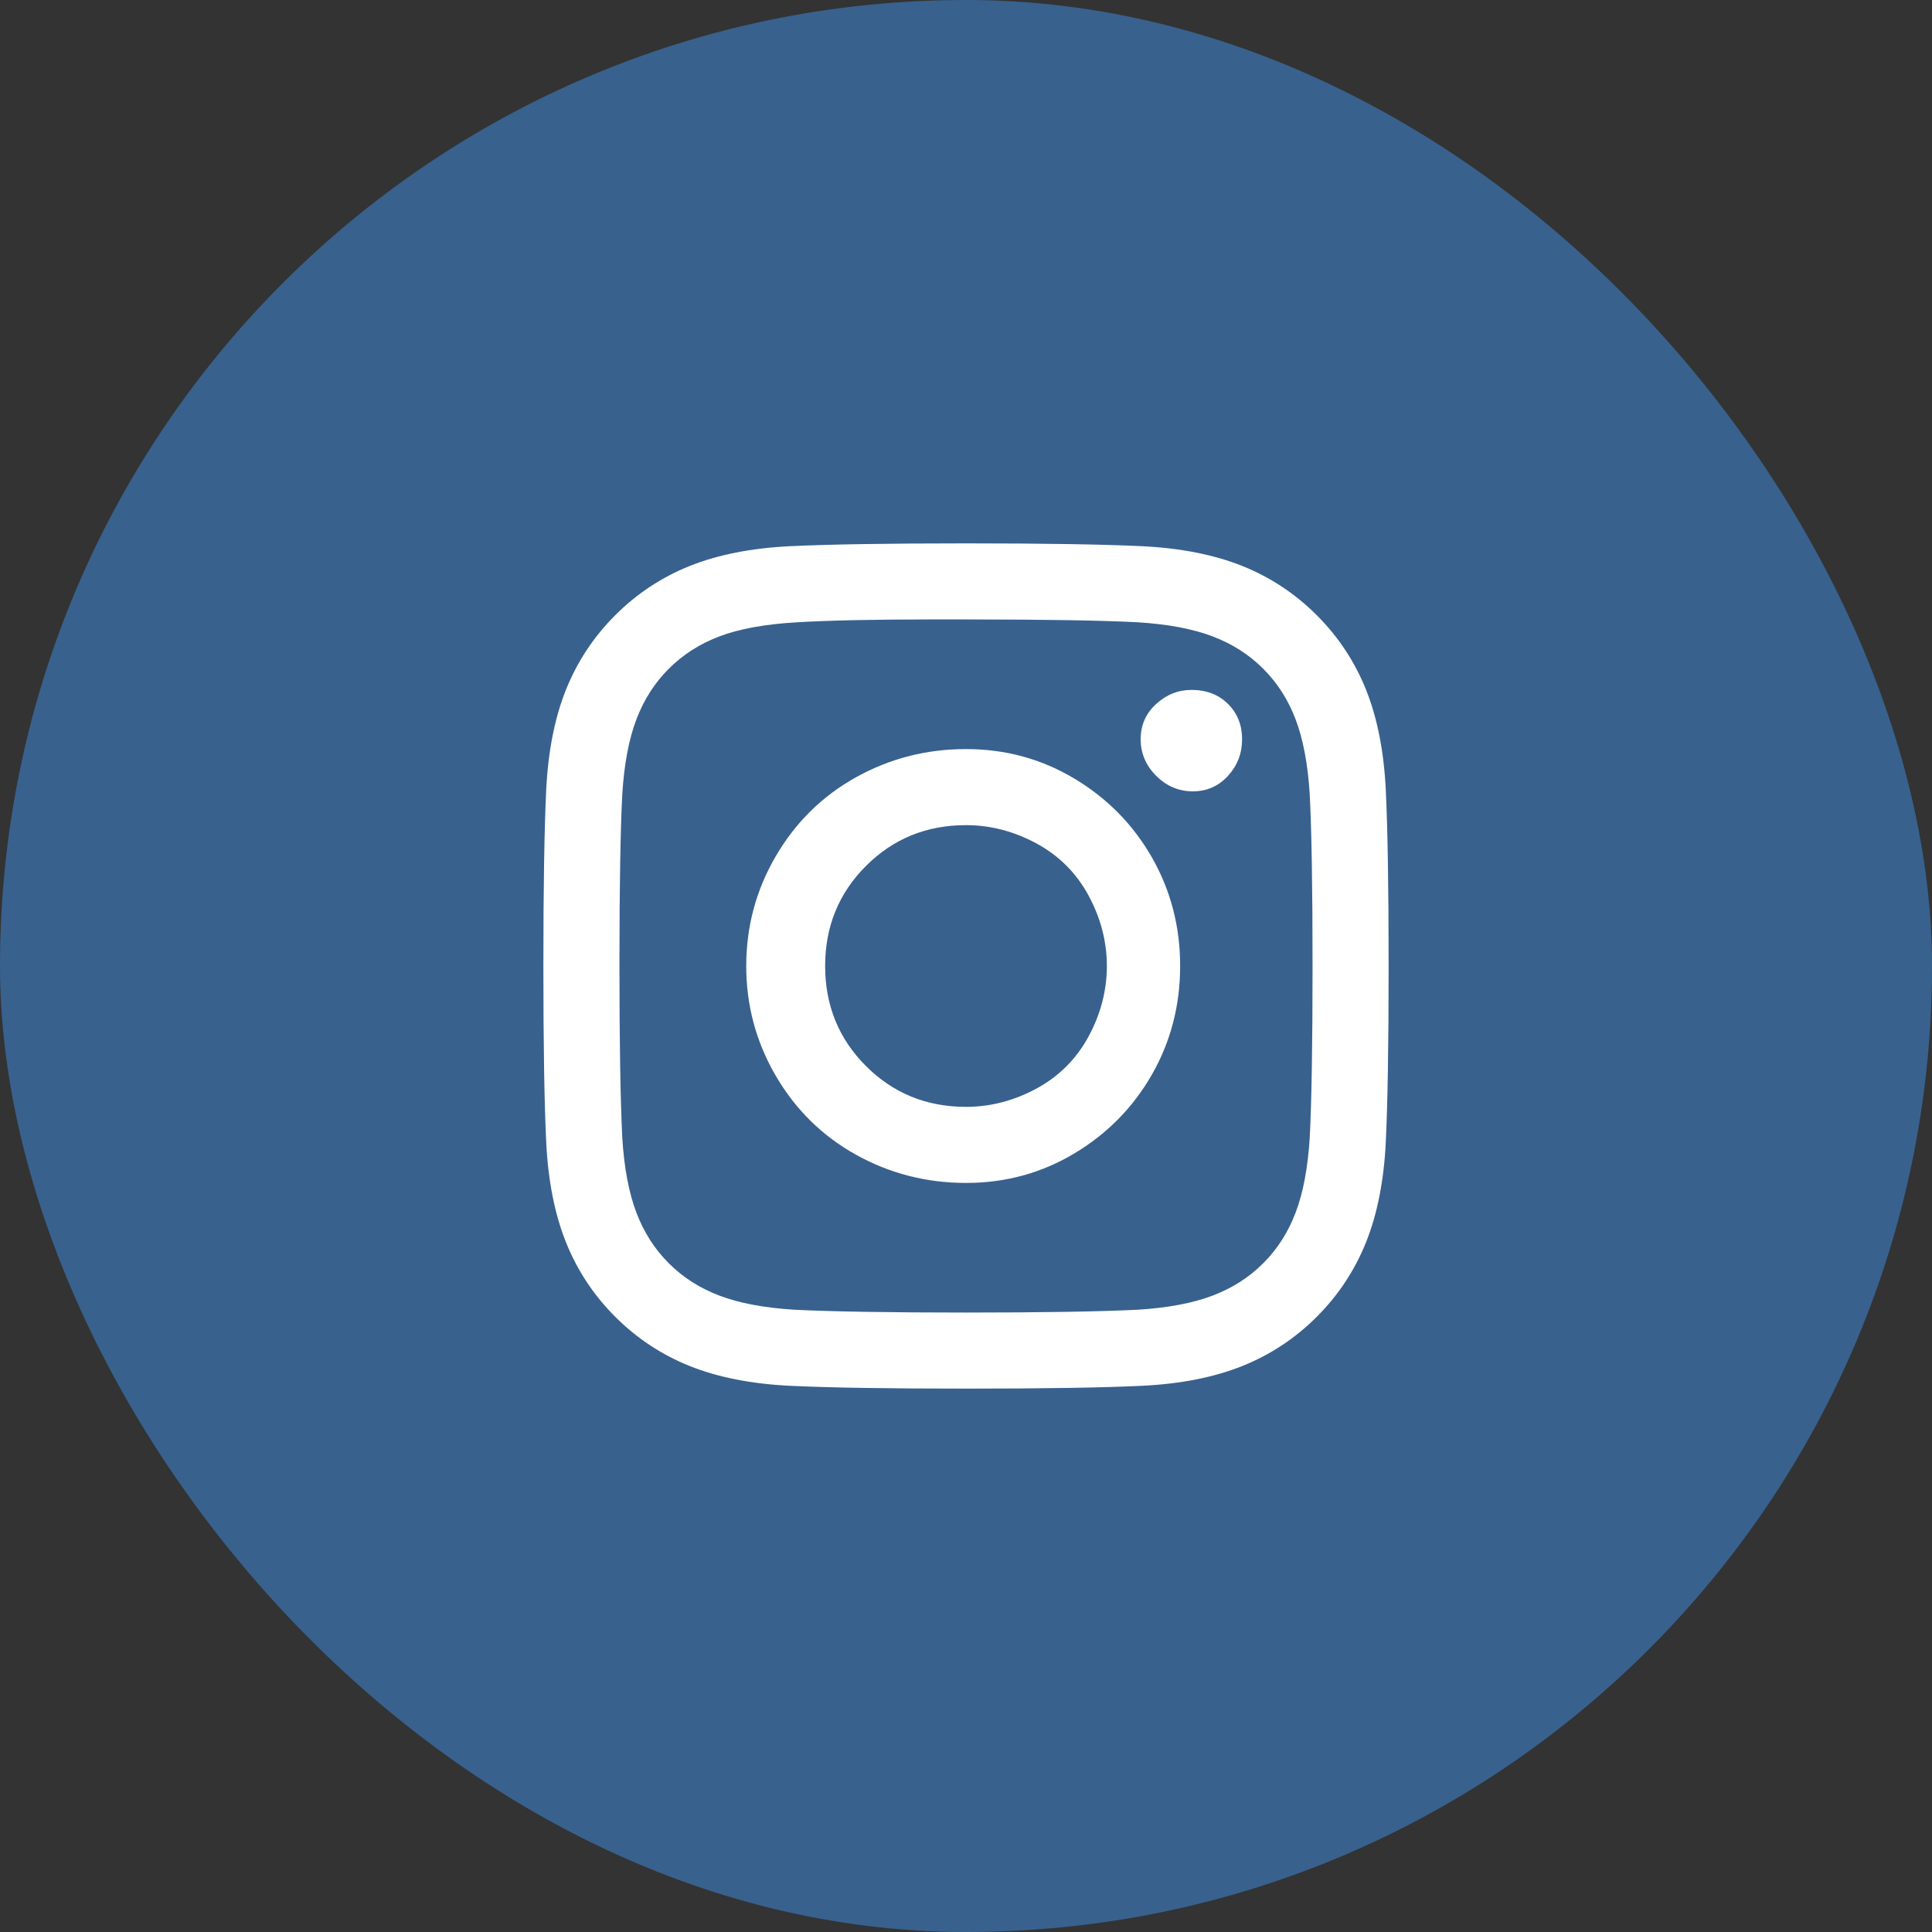
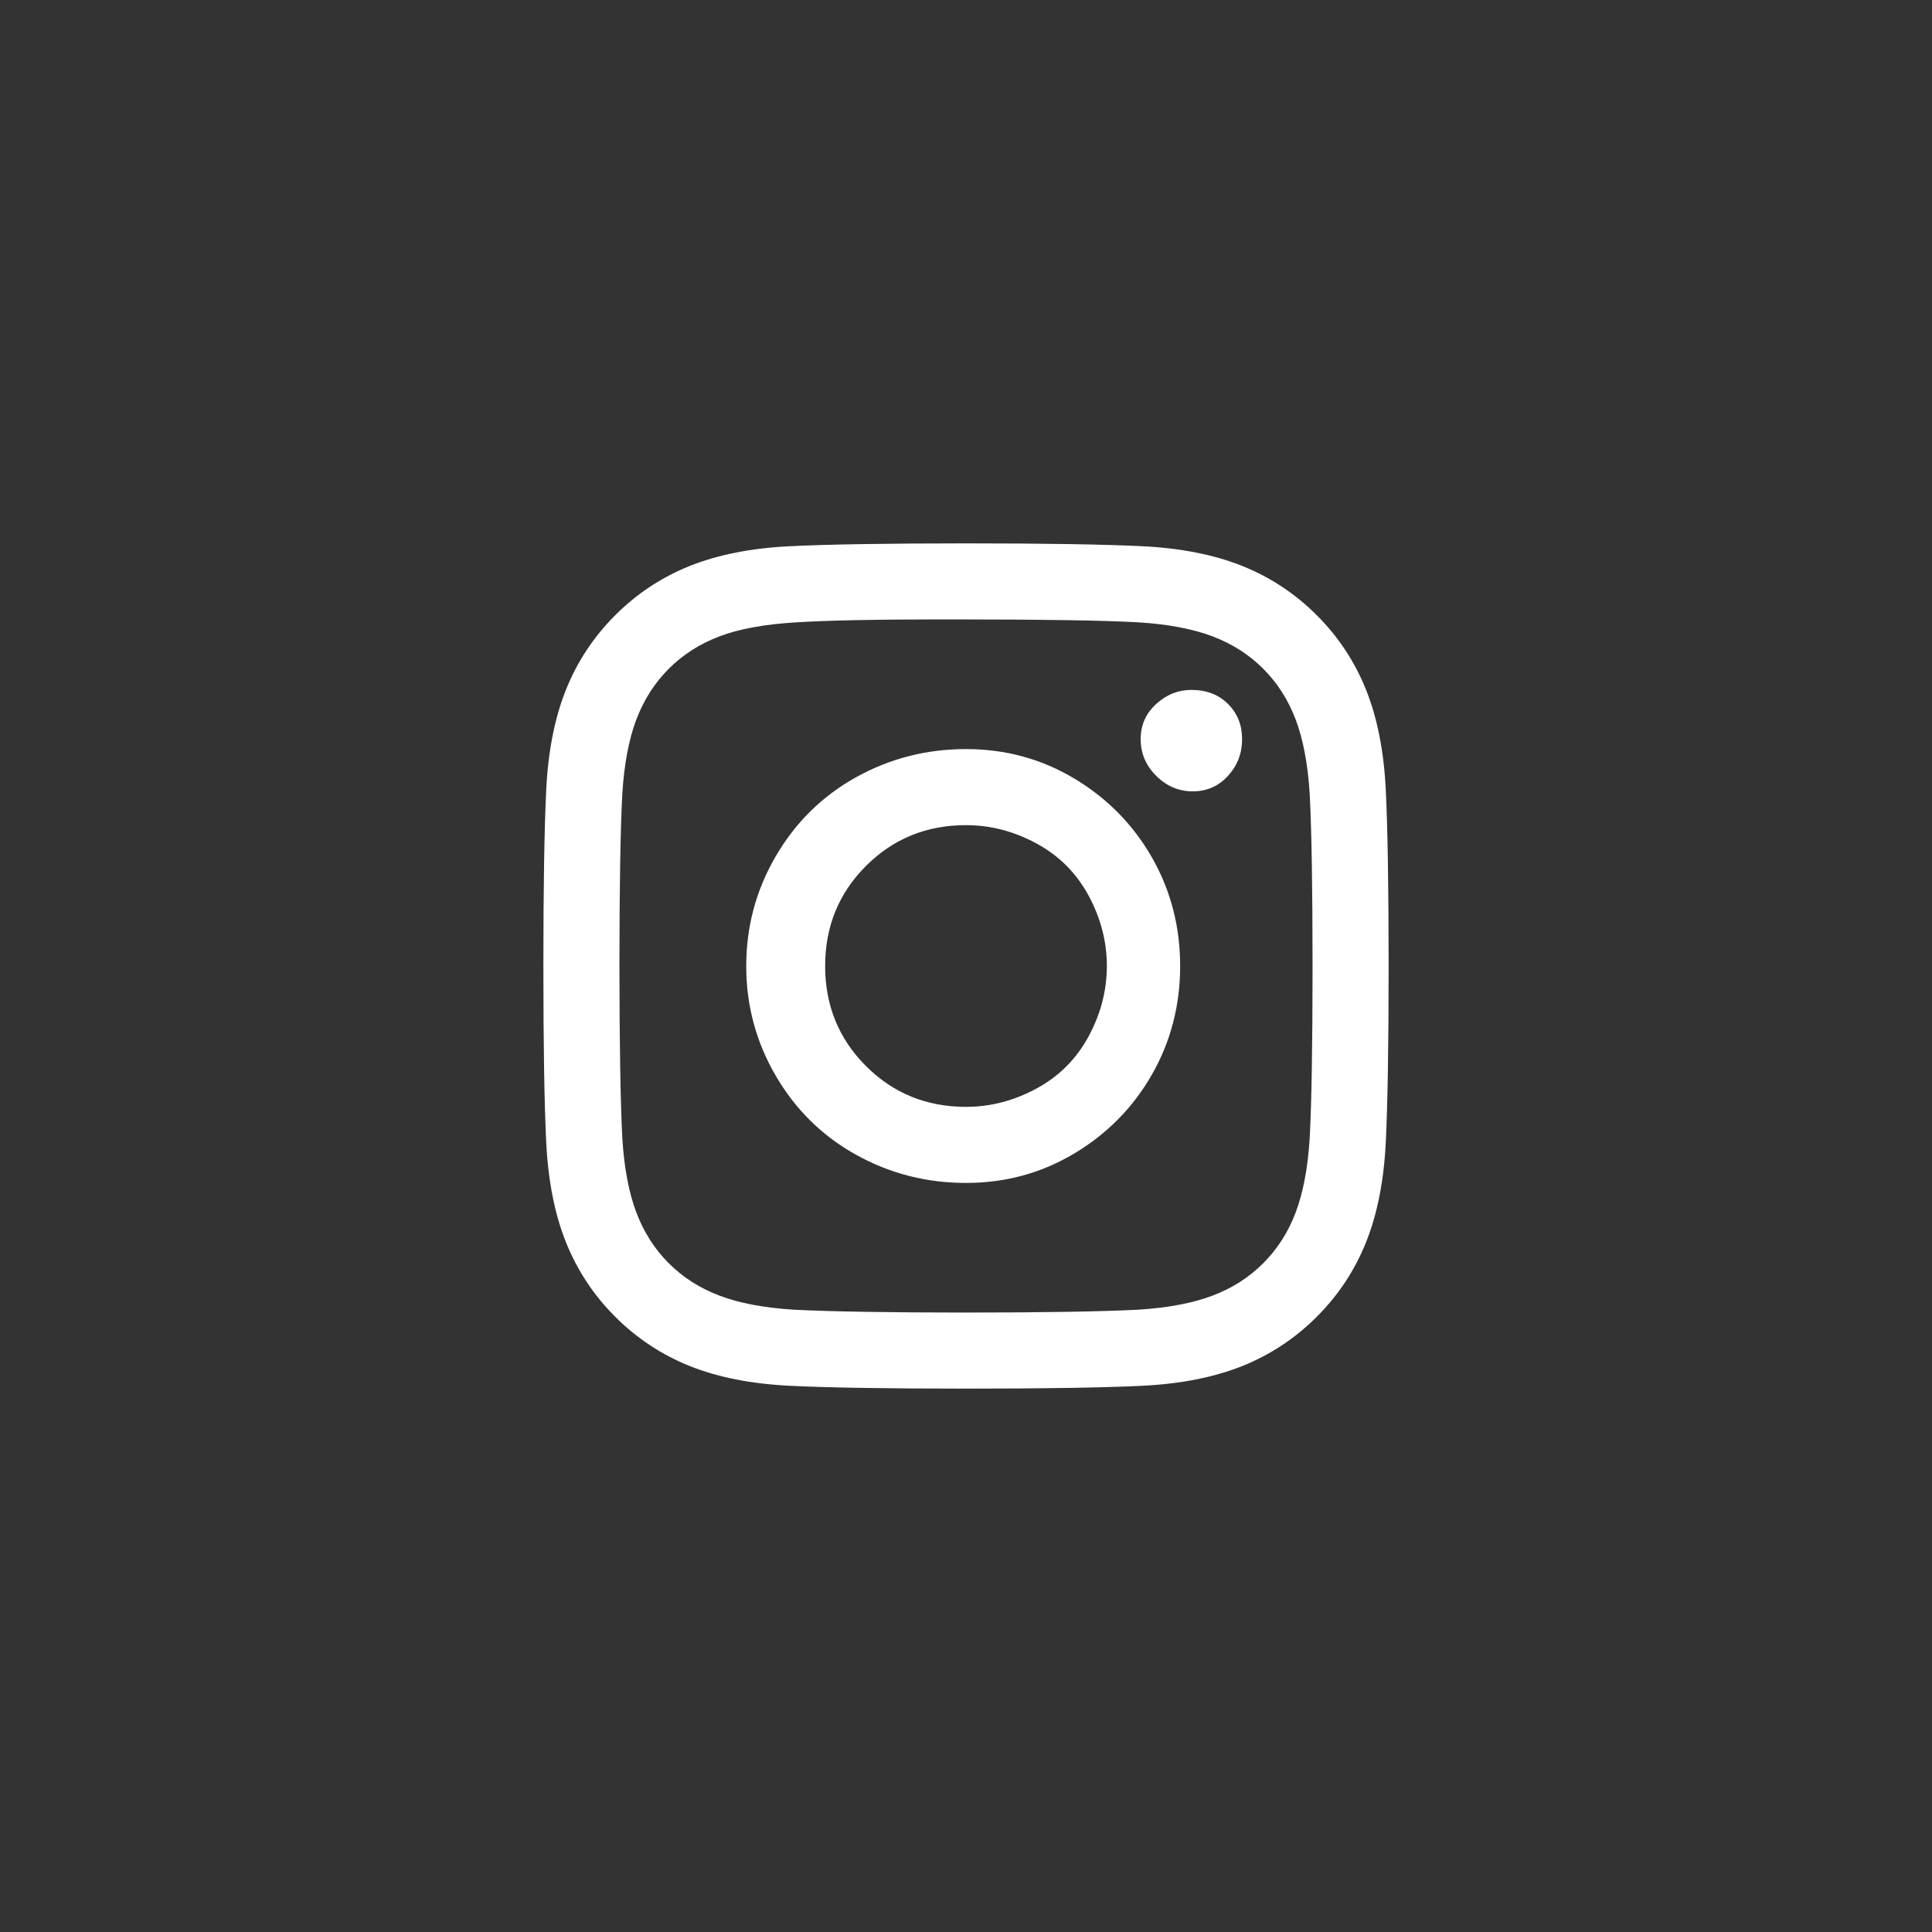
<svg xmlns="http://www.w3.org/2000/svg" width="32" height="32" viewBox="0 0 32 32" fill="none">
  <rect x="0" y="0" width="32" height="32" fill="#333333" stroke="none" />
-   <rect width="32" height="32" rx="16" fill="#38618E" />
  <path d="M16 9C14.693 9 13.721 9.016 13.083 9.047C12.446 9.078 11.893 9.187 11.427 9.373C10.96 9.56 10.548 9.832 10.19 10.19C9.832 10.548 9.56 10.96 9.373 11.427C9.187 11.893 9.078 12.446 9.047 13.083C9.016 13.721 9 14.693 9 16C9 17.307 9.016 18.279 9.047 18.917C9.078 19.554 9.187 20.107 9.373 20.573C9.56 21.04 9.832 21.452 10.19 21.81C10.548 22.168 10.96 22.44 11.427 22.627C11.893 22.813 12.446 22.922 13.083 22.953C13.721 22.984 14.693 23 16 23C17.307 23 18.279 22.984 18.917 22.953C19.554 22.922 20.107 22.813 20.573 22.627C21.04 22.44 21.452 22.168 21.81 21.81C22.168 21.452 22.44 21.04 22.627 20.573C22.813 20.107 22.922 19.554 22.953 18.917C22.984 18.279 23 17.307 23 16C23 14.693 22.984 13.721 22.953 13.083C22.922 12.446 22.813 11.893 22.627 11.427C22.44 10.96 22.168 10.548 21.81 10.19C21.452 9.832 21.04 9.56 20.573 9.373C20.107 9.187 19.554 9.078 18.917 9.047C18.279 9.016 17.307 9 16 9ZM15.393 10.26H16C17.307 10.26 18.256 10.276 18.847 10.307C19.344 10.338 19.757 10.416 20.083 10.54C20.41 10.664 20.69 10.843 20.923 11.077C21.157 11.31 21.336 11.59 21.46 11.917C21.584 12.243 21.662 12.656 21.693 13.153C21.724 13.744 21.74 14.693 21.74 16C21.74 17.307 21.724 18.256 21.693 18.847C21.662 19.344 21.584 19.757 21.46 20.083C21.336 20.41 21.157 20.69 20.923 20.923C20.69 21.157 20.41 21.336 20.083 21.46C19.757 21.584 19.344 21.662 18.847 21.693C18.224 21.724 17.276 21.74 16 21.74C14.724 21.74 13.776 21.724 13.153 21.693C12.656 21.662 12.243 21.584 11.917 21.46C11.59 21.336 11.31 21.157 11.077 20.923C10.843 20.69 10.664 20.41 10.54 20.083C10.416 19.757 10.338 19.344 10.307 18.847C10.276 18.224 10.26 17.268 10.26 15.977C10.26 14.686 10.276 13.744 10.307 13.153C10.338 12.656 10.416 12.243 10.54 11.917C10.664 11.59 10.843 11.31 11.077 11.077C11.31 10.843 11.59 10.664 11.917 10.54C12.243 10.416 12.671 10.338 13.2 10.307C13.729 10.276 14.46 10.26 15.393 10.26ZM19.733 11.427C19.516 11.427 19.321 11.504 19.15 11.66C18.979 11.816 18.893 12.01 18.893 12.243C18.893 12.477 18.979 12.679 19.15 12.85C19.321 13.021 19.523 13.107 19.757 13.107C19.99 13.107 20.184 13.021 20.34 12.85C20.496 12.679 20.573 12.477 20.573 12.243C20.573 12.01 20.496 11.816 20.34 11.66C20.184 11.504 19.982 11.427 19.733 11.427ZM16 12.407C15.347 12.407 14.74 12.562 14.18 12.873C13.62 13.184 13.177 13.62 12.85 14.18C12.523 14.74 12.36 15.347 12.36 16C12.36 16.653 12.523 17.26 12.85 17.82C13.177 18.38 13.62 18.816 14.18 19.127C14.74 19.438 15.347 19.593 16 19.593C16.653 19.593 17.252 19.43 17.797 19.103C18.341 18.777 18.769 18.341 19.08 17.797C19.391 17.252 19.547 16.653 19.547 16C19.547 15.347 19.391 14.748 19.08 14.203C18.769 13.659 18.341 13.223 17.797 12.897C17.252 12.57 16.653 12.407 16 12.407ZM16 13.667C16.404 13.667 16.793 13.768 17.167 13.97C17.54 14.172 17.828 14.46 18.03 14.833C18.232 15.207 18.333 15.596 18.333 16C18.333 16.404 18.232 16.793 18.03 17.167C17.828 17.54 17.54 17.828 17.167 18.03C16.793 18.232 16.404 18.333 16 18.333C15.347 18.333 14.794 18.108 14.343 17.657C13.892 17.206 13.667 16.653 13.667 16C13.667 15.347 13.892 14.794 14.343 14.343C14.794 13.892 15.347 13.667 16 13.667Z" fill="white" />
</svg>